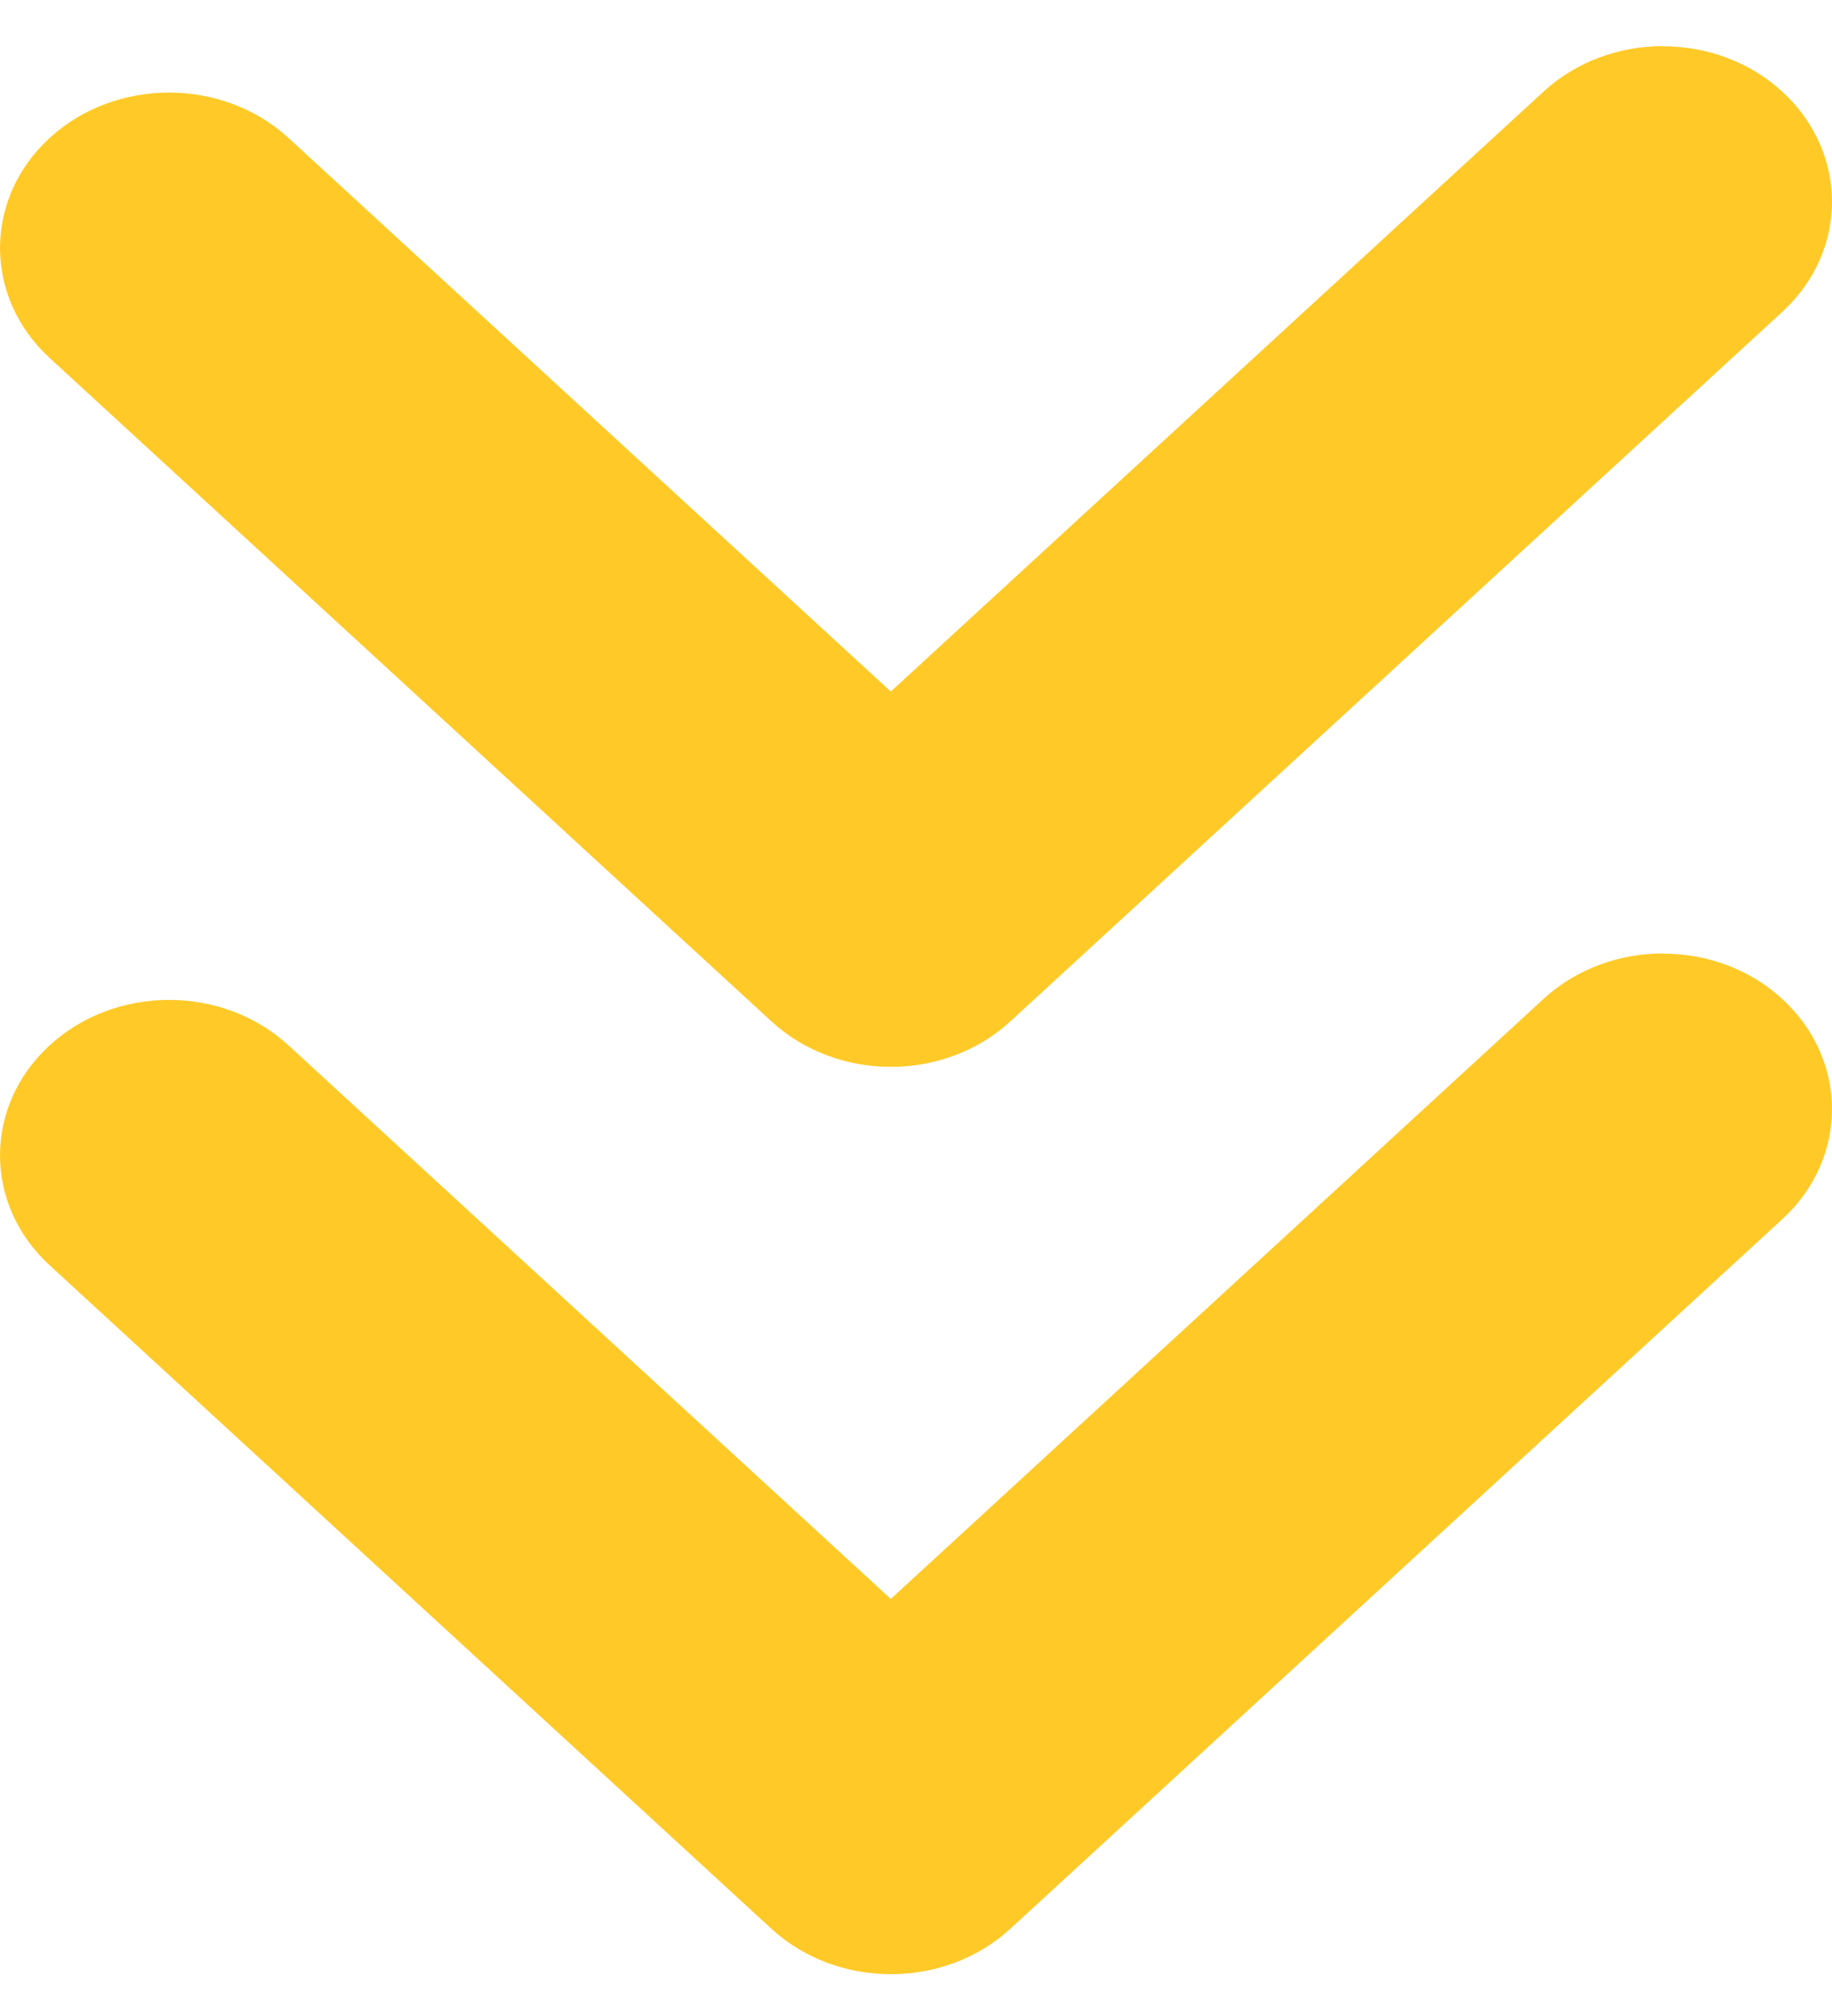
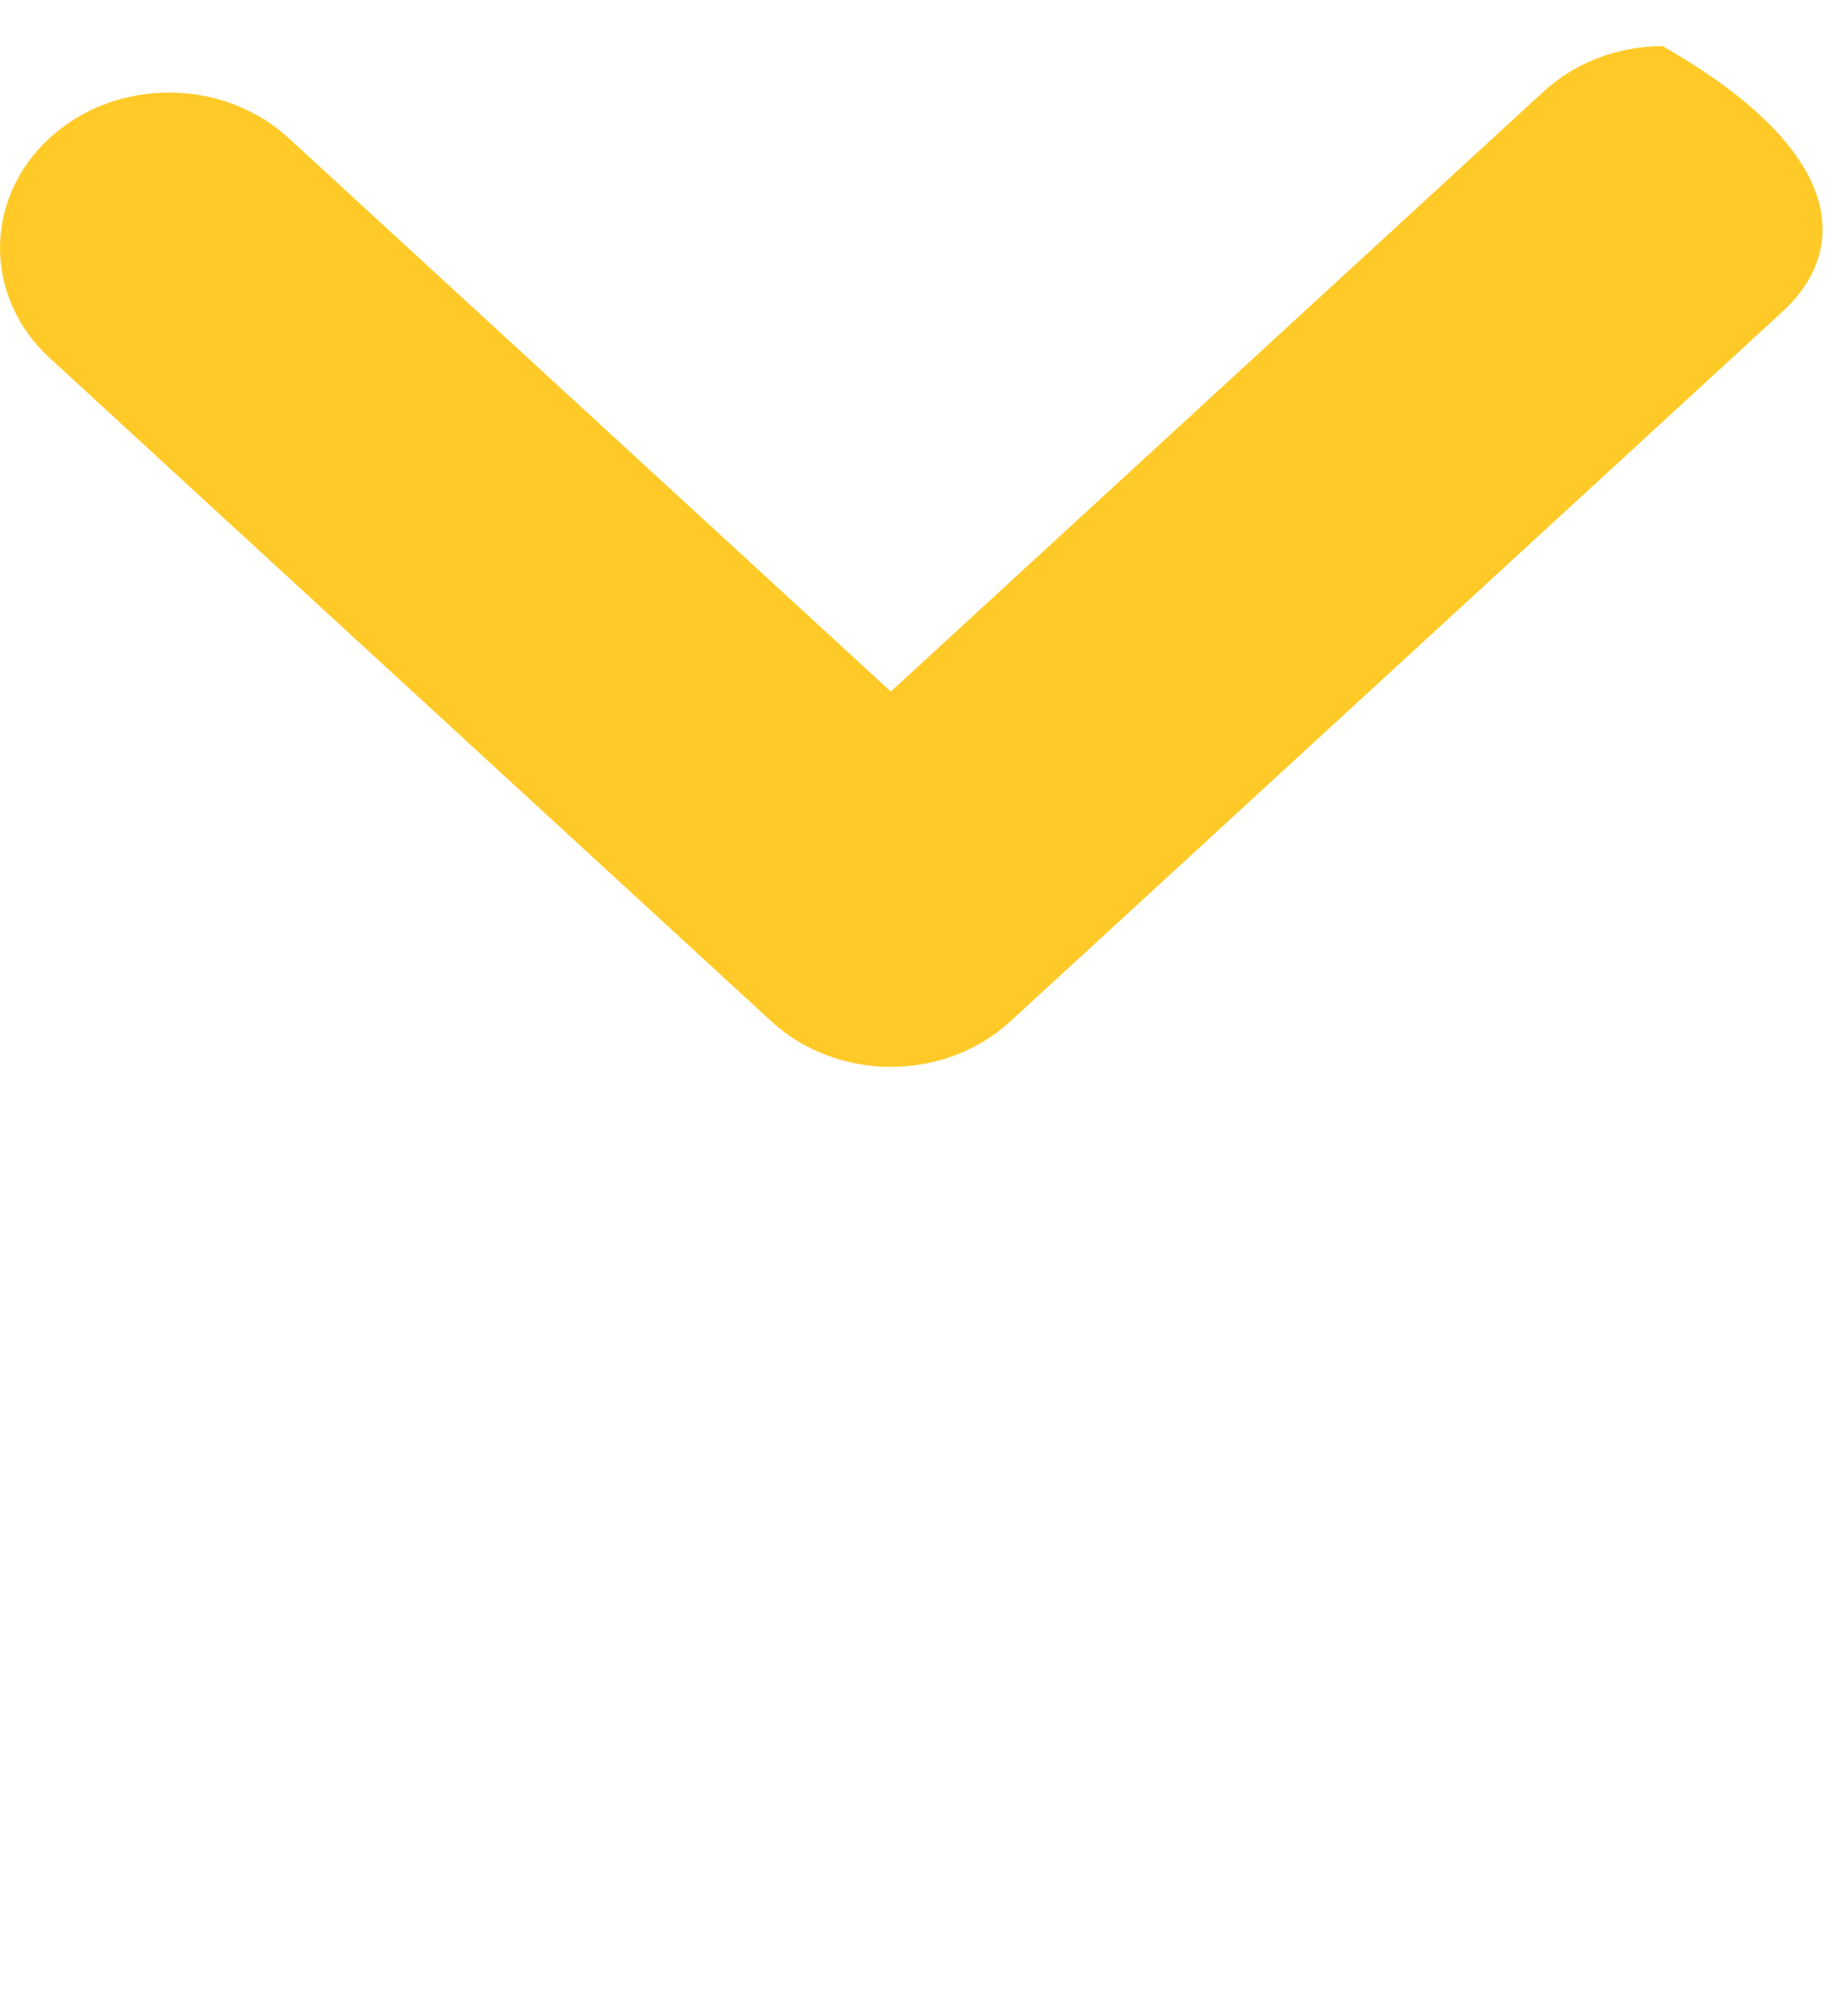
<svg xmlns="http://www.w3.org/2000/svg" width="30" height="33" viewBox="0 0 30 33" fill="none">
-   <path d="M27.233 0.758C27.942 0.758 28.65 1.006 29.189 1.504C30.27 2.498 30.27 4.108 29.189 5.102L16.546 16.718C15.465 17.712 13.712 17.712 12.631 16.718L0.811 5.858C-0.27 4.864 -0.27 3.254 0.811 2.26C1.892 1.267 3.645 1.267 4.726 2.26L14.587 11.32L25.274 1.501C25.812 1.006 26.521 0.755 27.23 0.755L27.233 0.758Z" fill="#FFCA28" />
-   <path d="M27.233 15.61C27.942 15.61 28.65 15.858 29.189 16.356C30.27 17.35 30.27 18.961 29.189 19.954L16.546 31.571C15.465 32.564 13.712 32.564 12.631 31.571L0.811 20.71C-0.27 19.717 -0.27 18.106 0.811 17.113C1.892 16.119 3.645 16.119 4.726 17.113L14.587 26.173L25.274 16.353C25.812 15.858 26.521 15.607 27.23 15.607L27.233 15.61Z" fill="#FFCA28" />
+   <path d="M27.233 0.758C30.27 2.498 30.27 4.108 29.189 5.102L16.546 16.718C15.465 17.712 13.712 17.712 12.631 16.718L0.811 5.858C-0.27 4.864 -0.27 3.254 0.811 2.26C1.892 1.267 3.645 1.267 4.726 2.26L14.587 11.32L25.274 1.501C25.812 1.006 26.521 0.755 27.23 0.755L27.233 0.758Z" fill="#FFCA28" />
</svg>